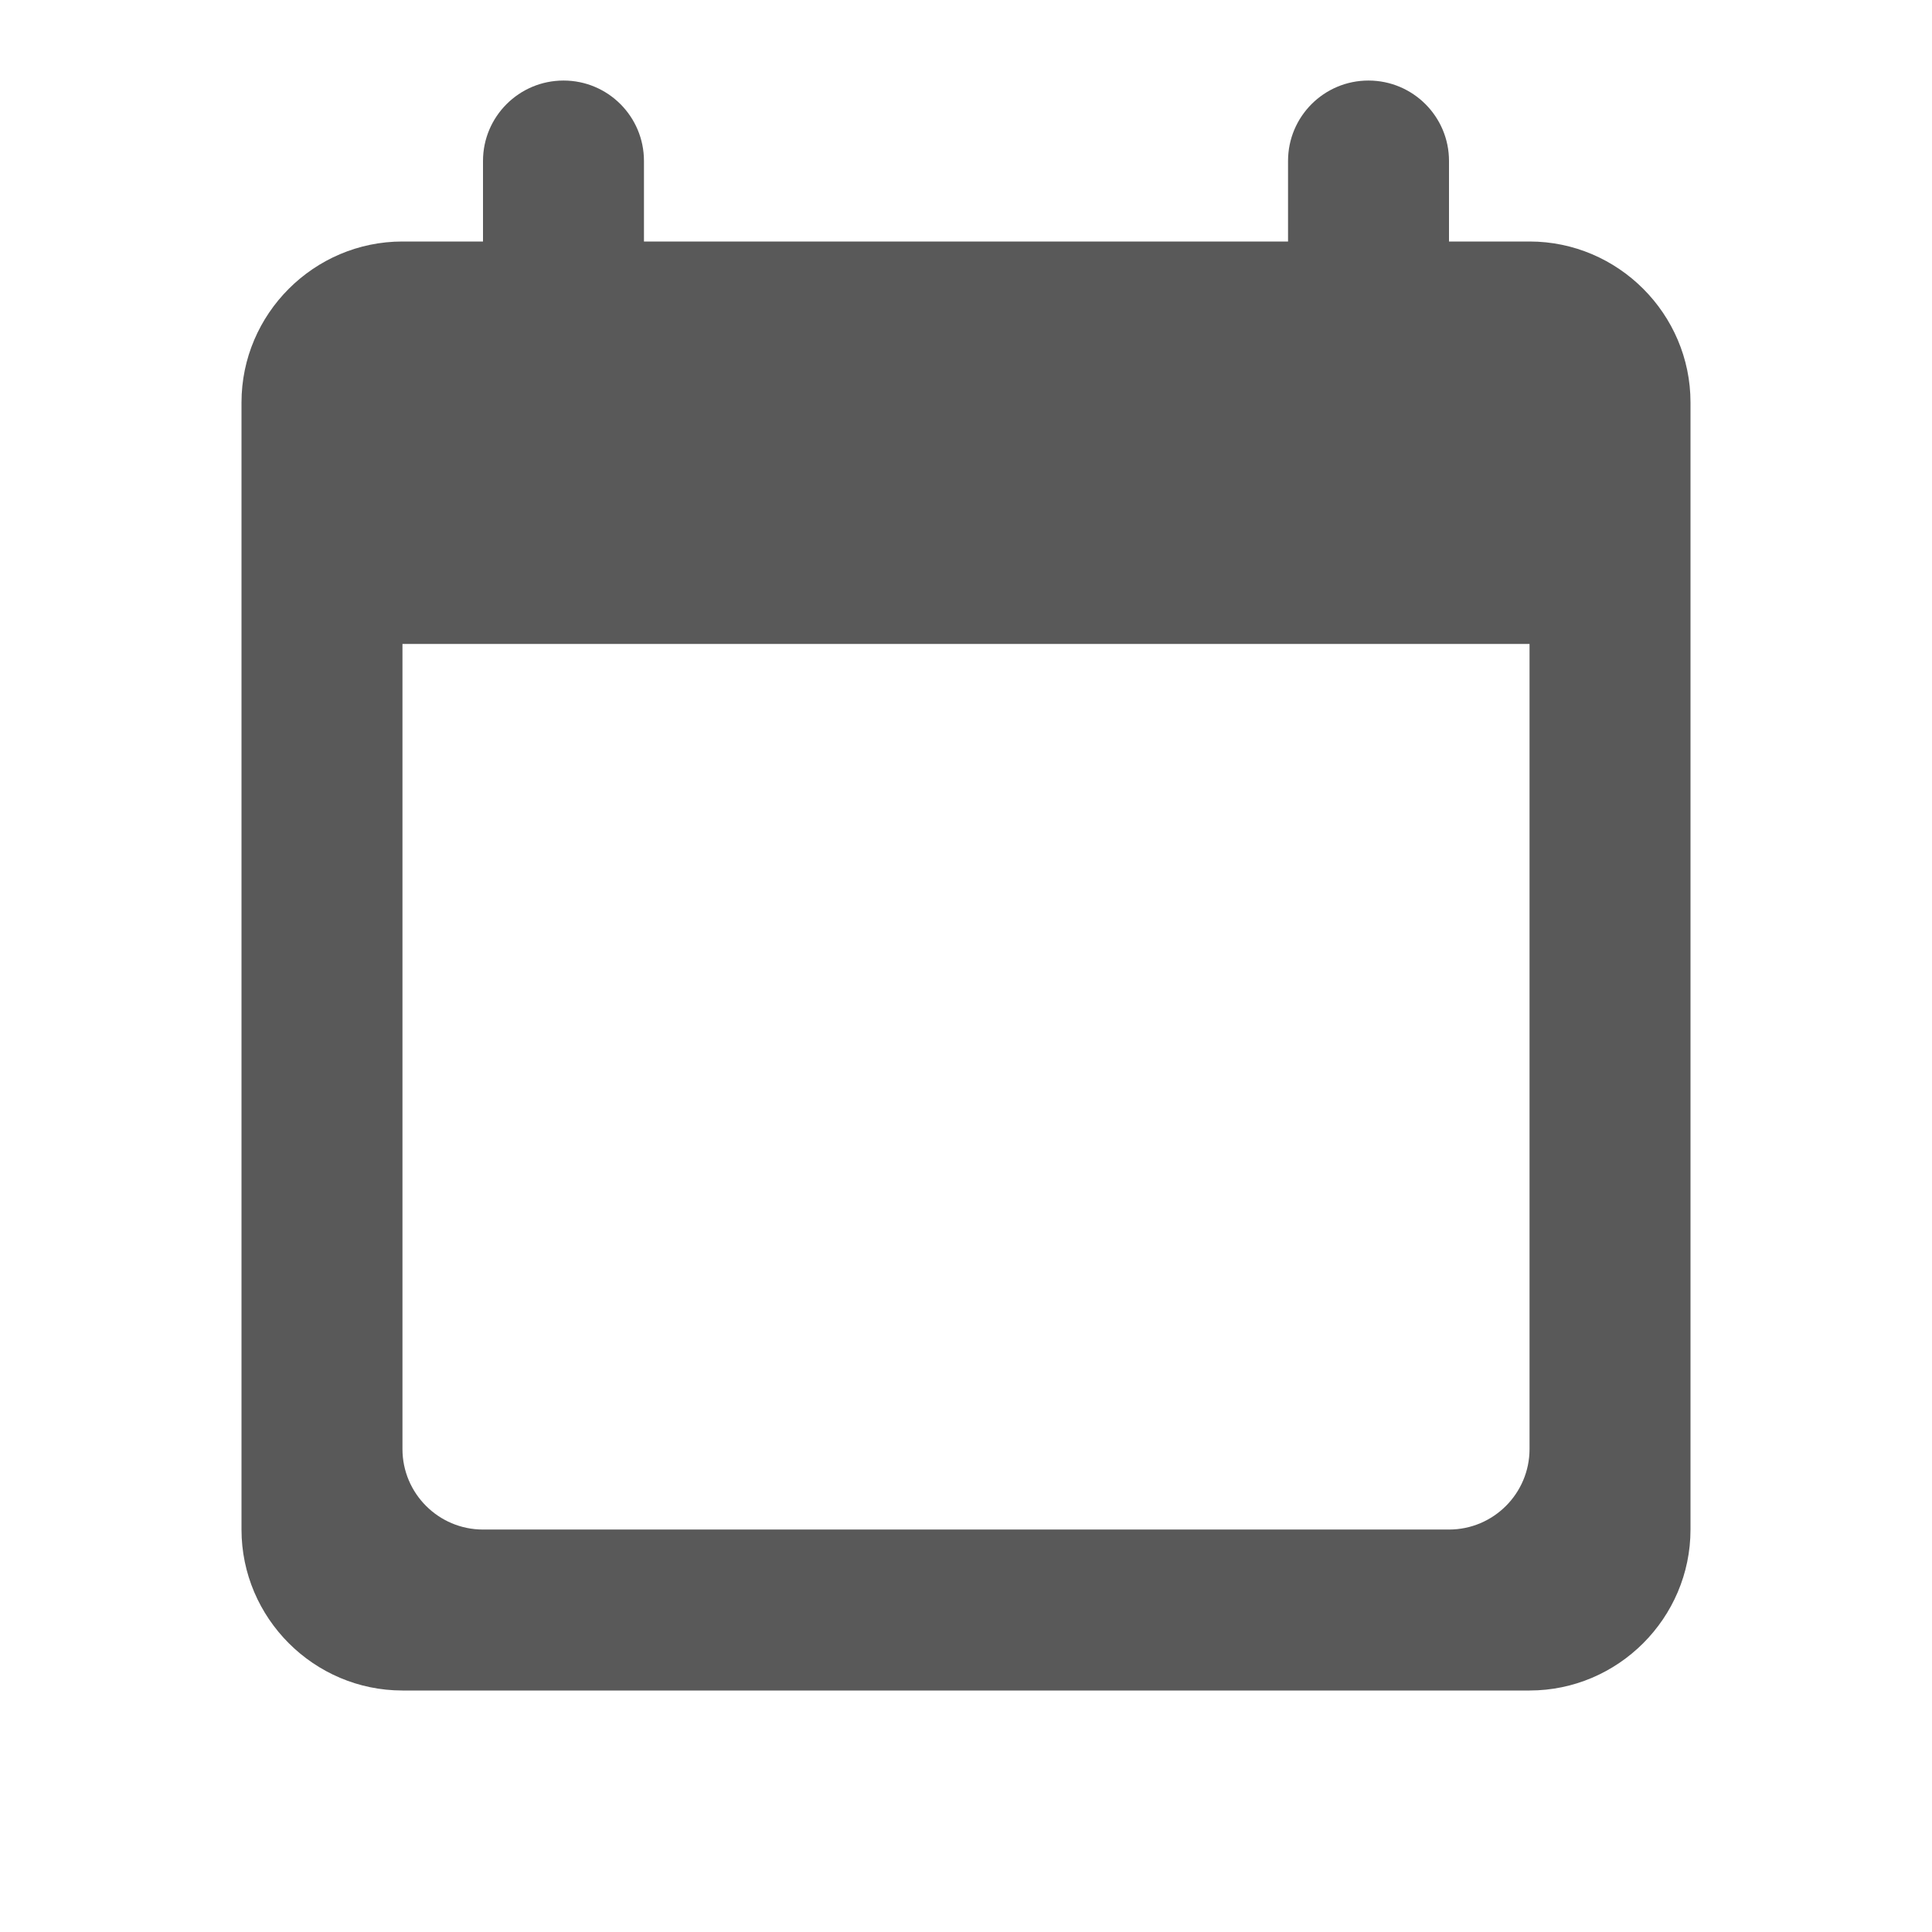
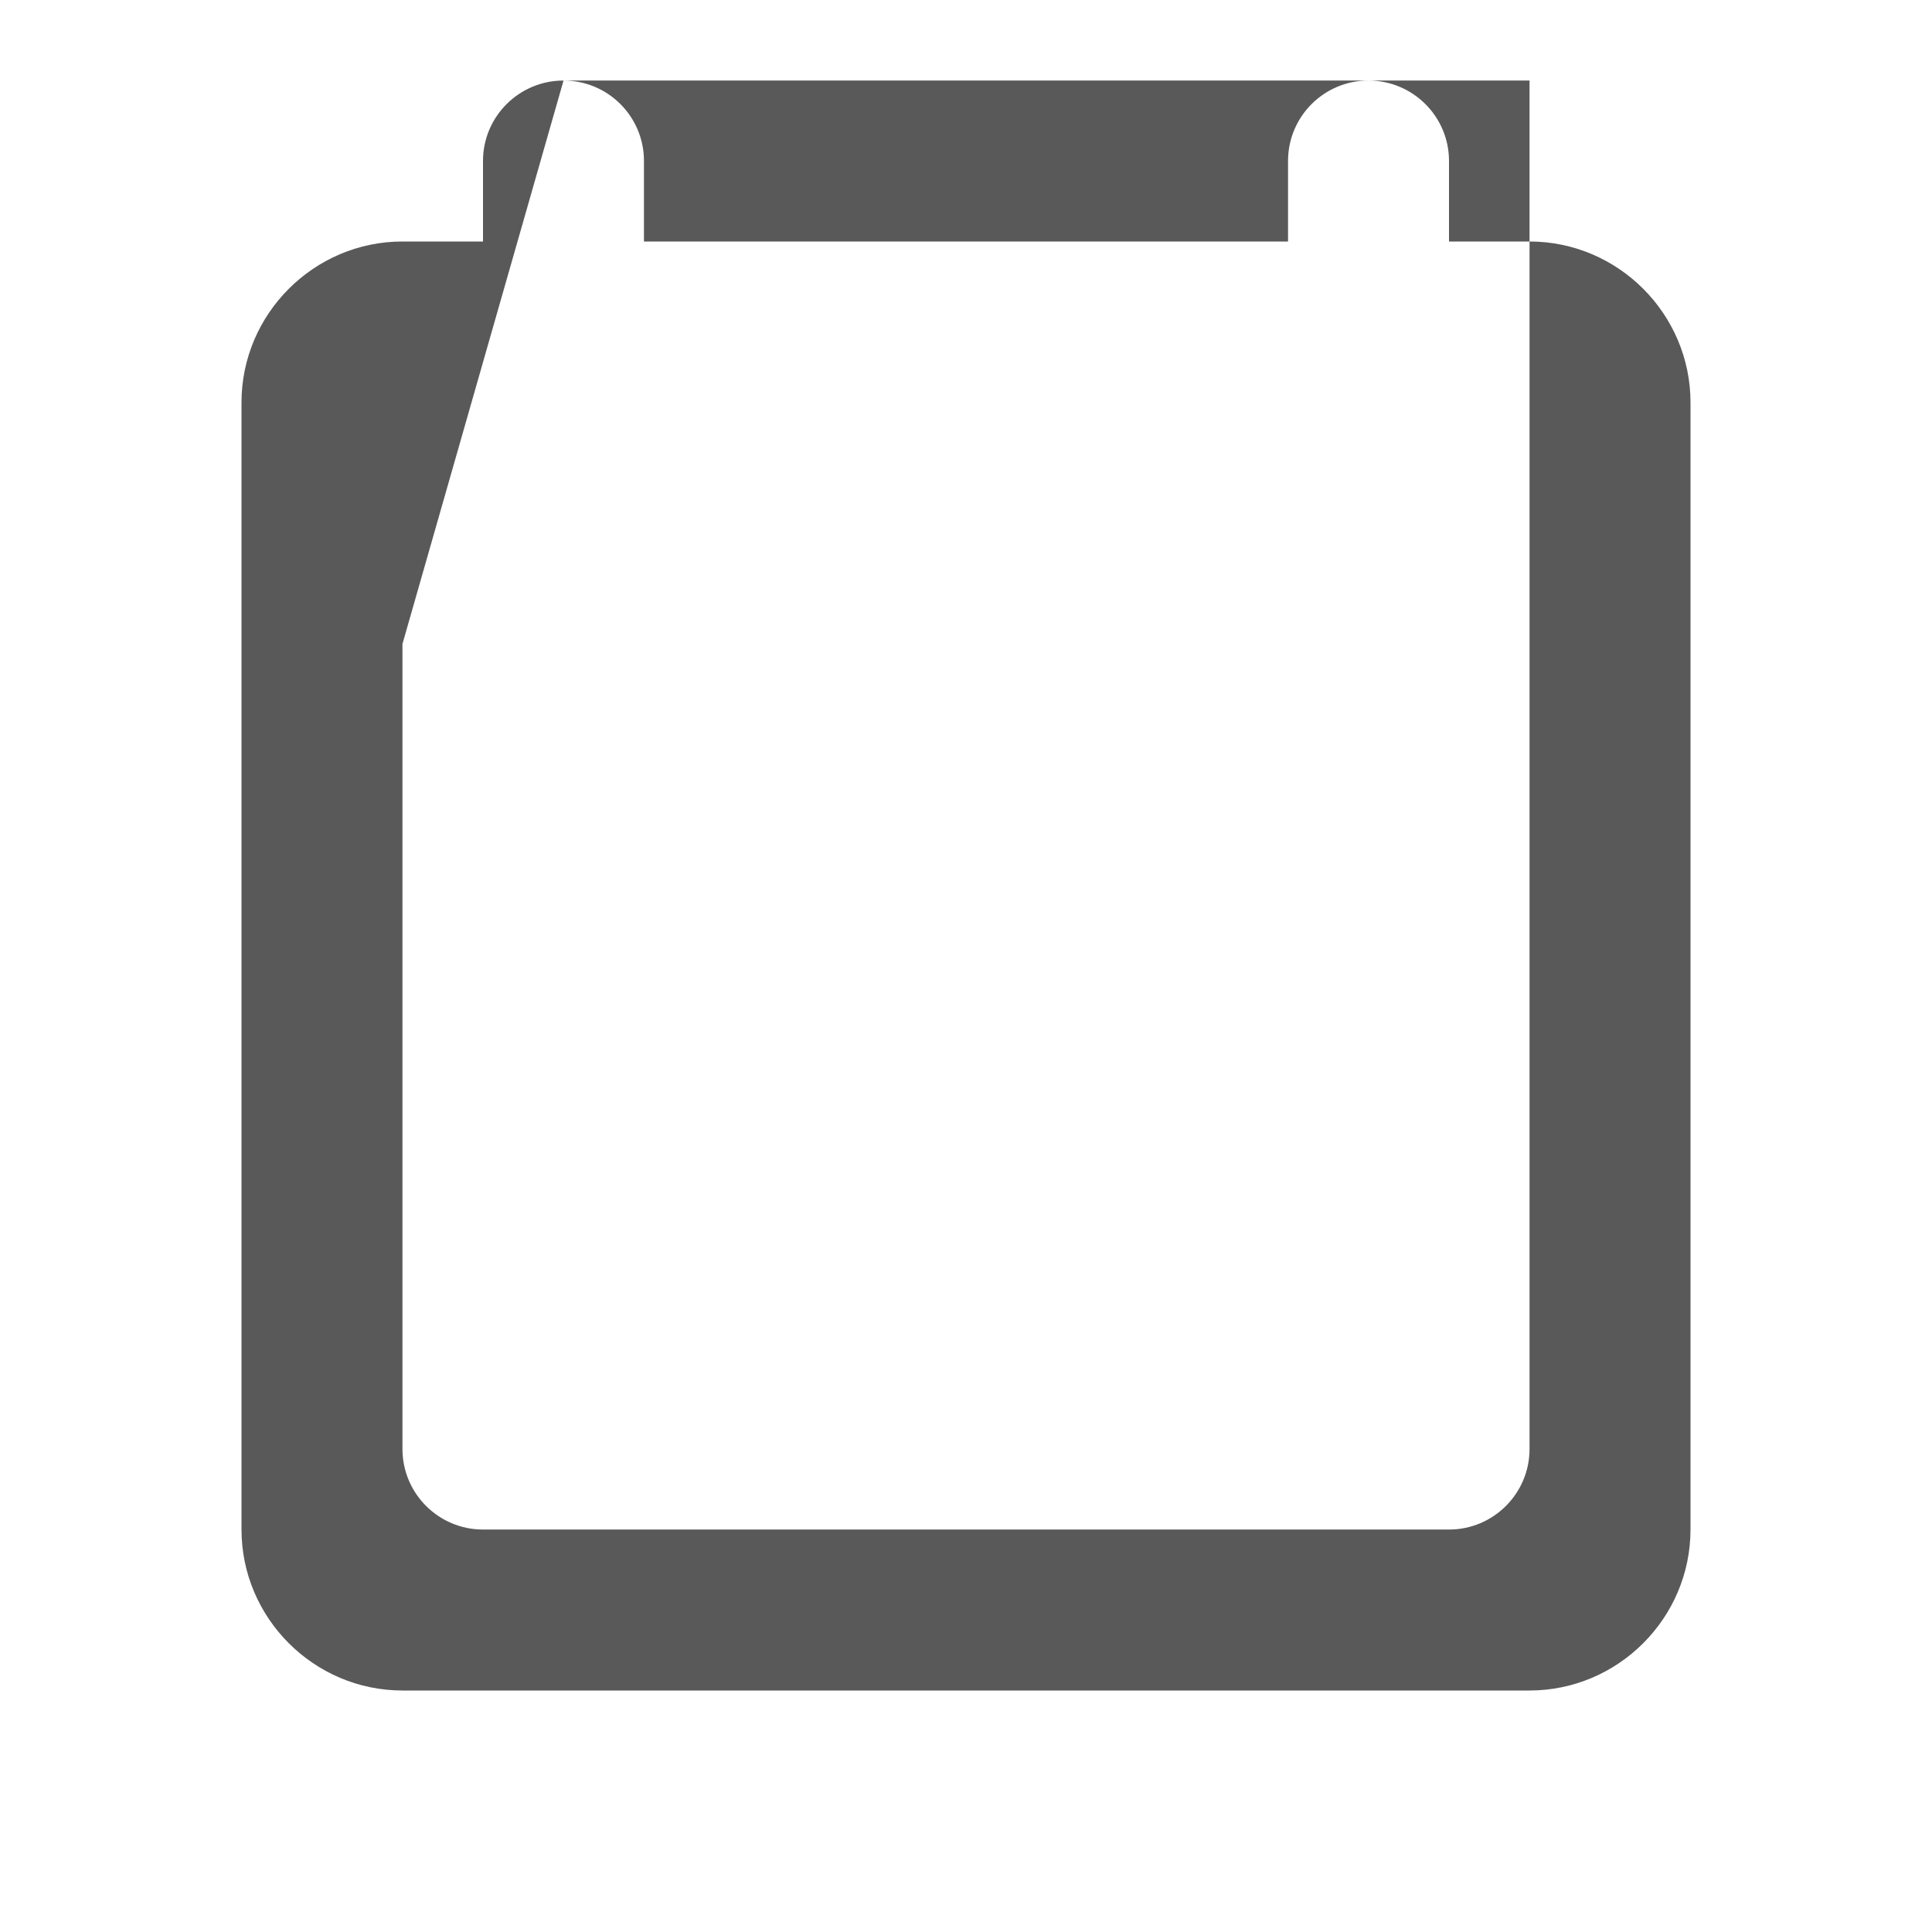
<svg xmlns="http://www.w3.org/2000/svg" width="16" height="16" viewBox="0 0 16 16" fill="none">
-   <path d="M4.667 0.667C4.299 0.667 4 0.965 4 1.333V2H3.333C2.6 2 2 2.6 2 3.333V12.667C2 13.4 2.6 14 3.333 14H12.667C13.4 14 14 13.4 14 12.667V3.333C14 2.6 13.4 2 12.667 2H12V1.333C12 0.965 11.701 0.667 11.333 0.667C10.965 0.667 10.667 0.965 10.667 1.333V2H5.333V1.333C5.333 0.965 5.035 0.667 4.667 0.667ZM3.333 5.333H12.667V12C12.667 12.368 12.368 12.667 12 12.667H4C3.632 12.667 3.333 12.368 3.333 12V5.333Z" fill="#595959" />
+   <path d="M4.667 0.667C4.299 0.667 4 0.965 4 1.333V2H3.333C2.6 2 2 2.6 2 3.333V12.667C2 13.4 2.6 14 3.333 14H12.667C13.4 14 14 13.4 14 12.667V3.333C14 2.6 13.4 2 12.667 2H12V1.333C12 0.965 11.701 0.667 11.333 0.667C10.965 0.667 10.667 0.965 10.667 1.333V2H5.333V1.333C5.333 0.965 5.035 0.667 4.667 0.667ZH12.667V12C12.667 12.368 12.368 12.667 12 12.667H4C3.632 12.667 3.333 12.368 3.333 12V5.333Z" fill="#595959" />
</svg>